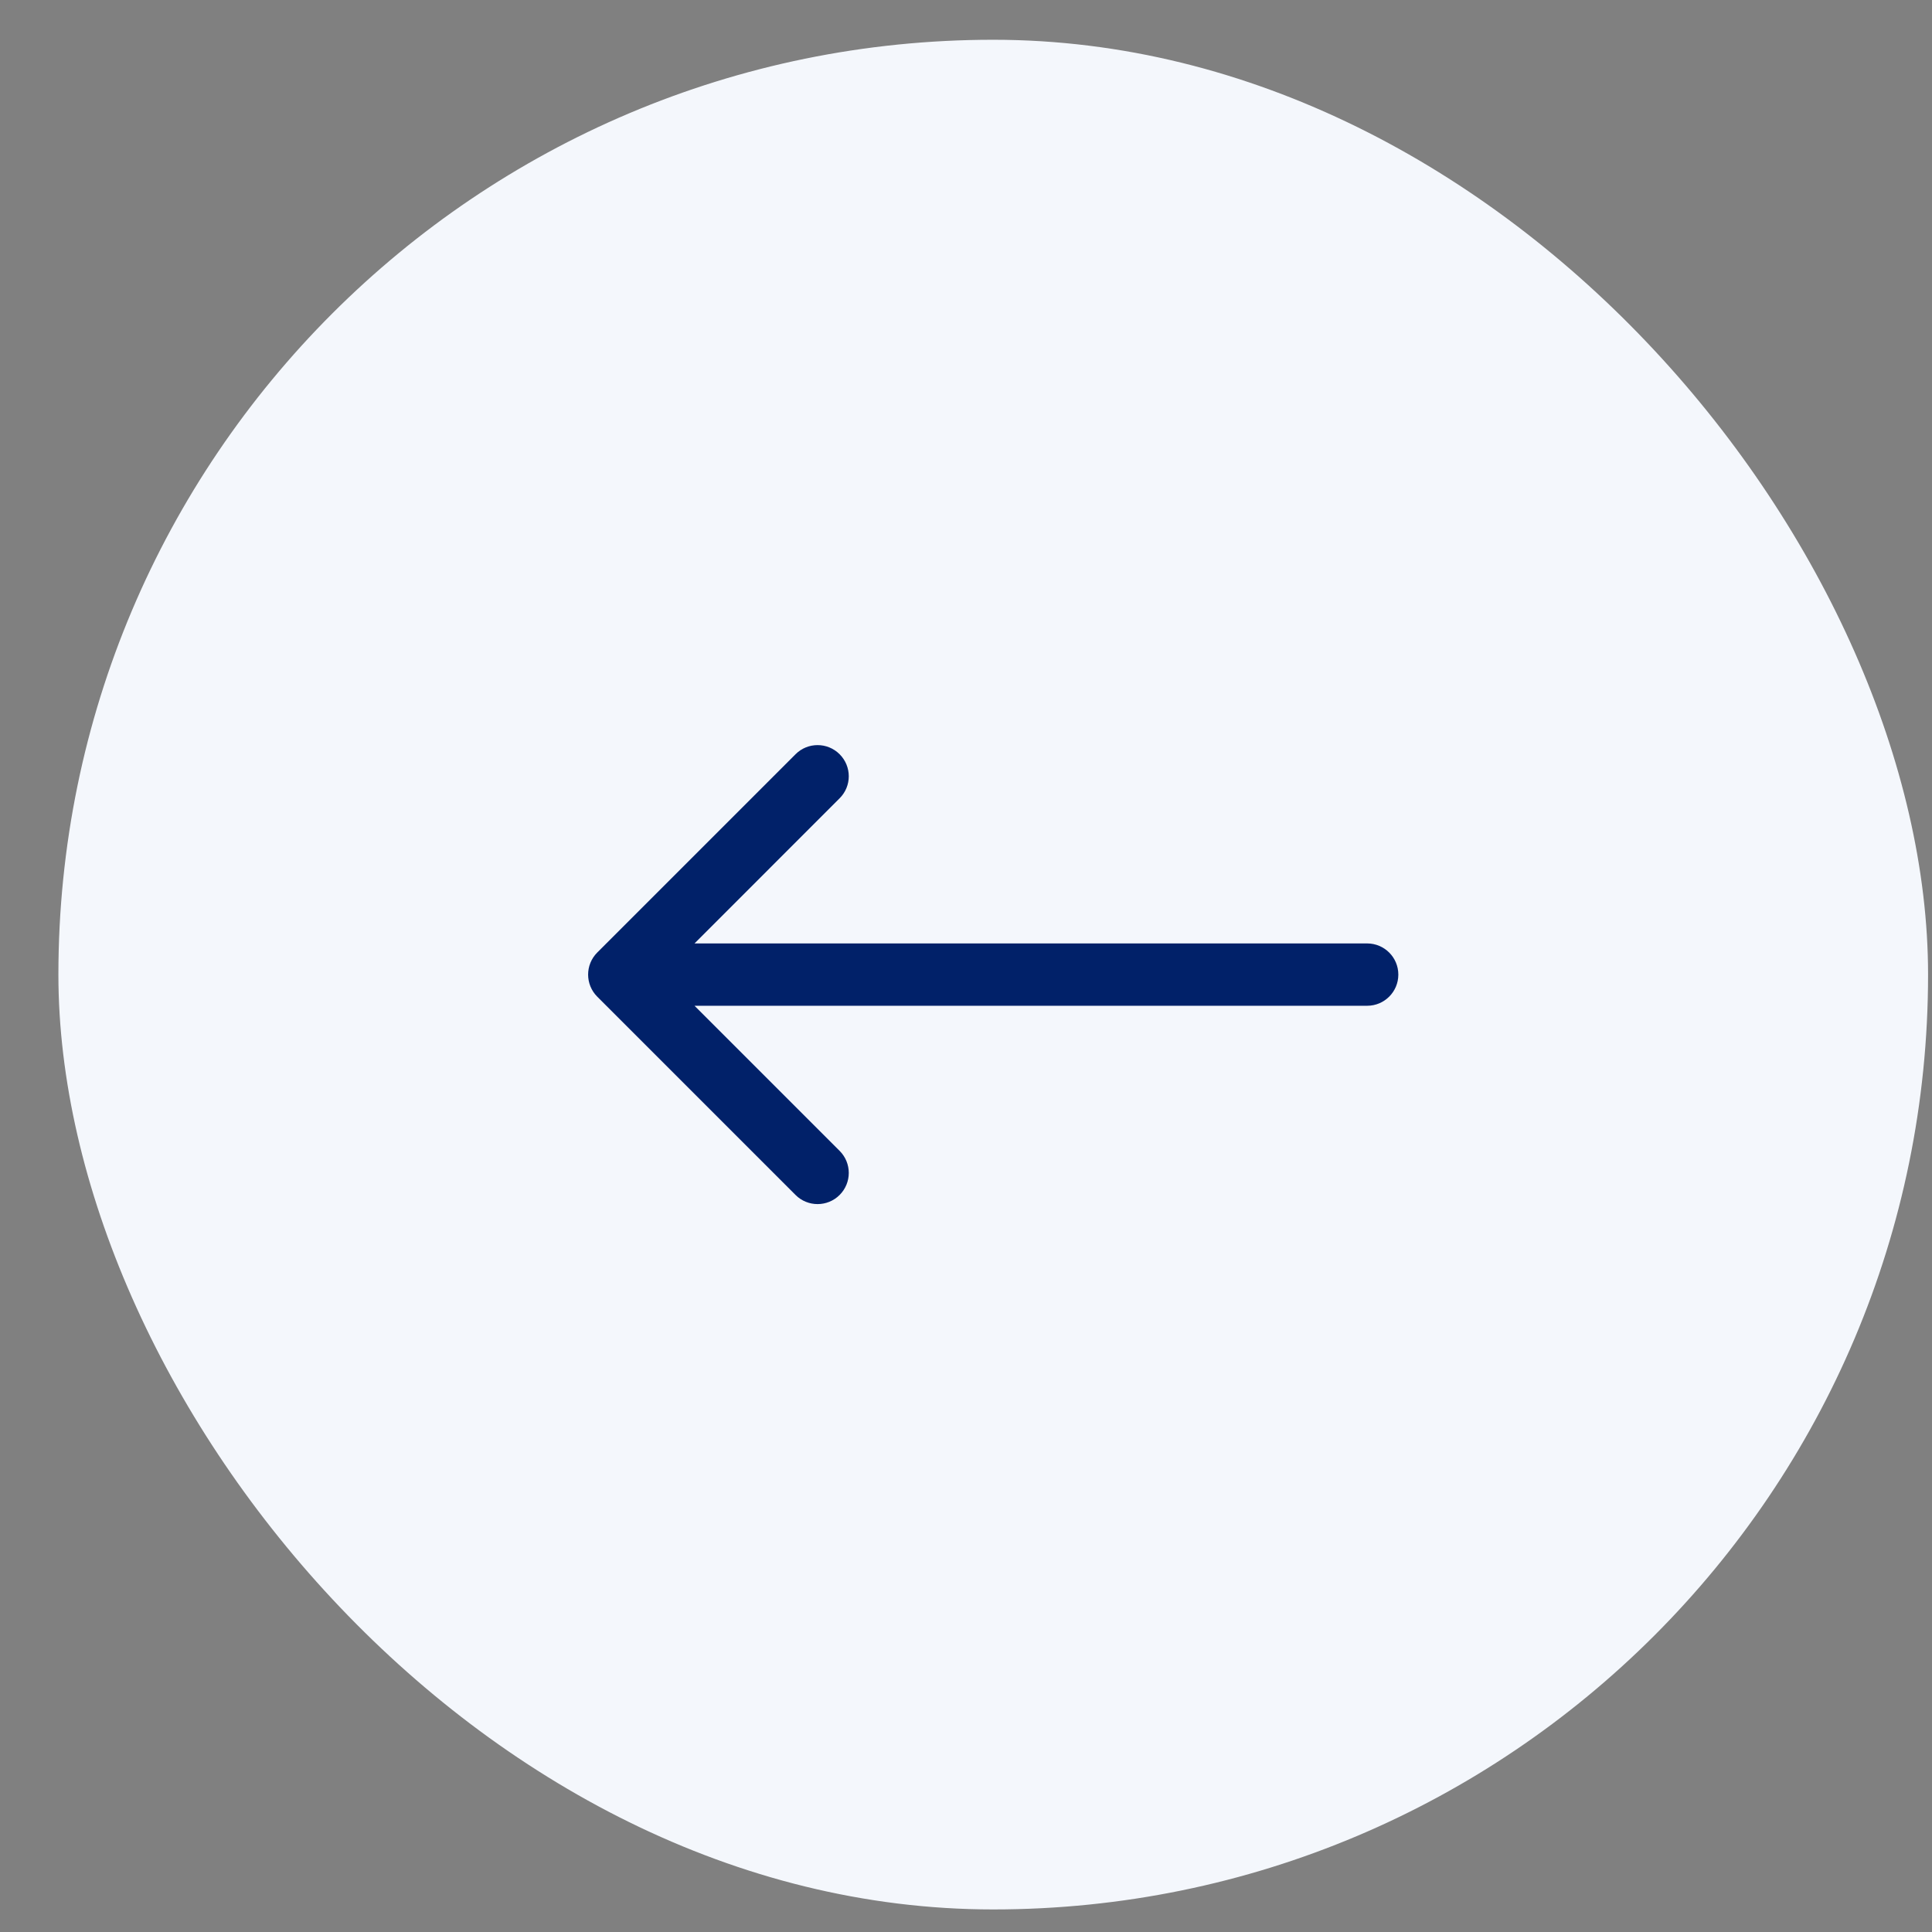
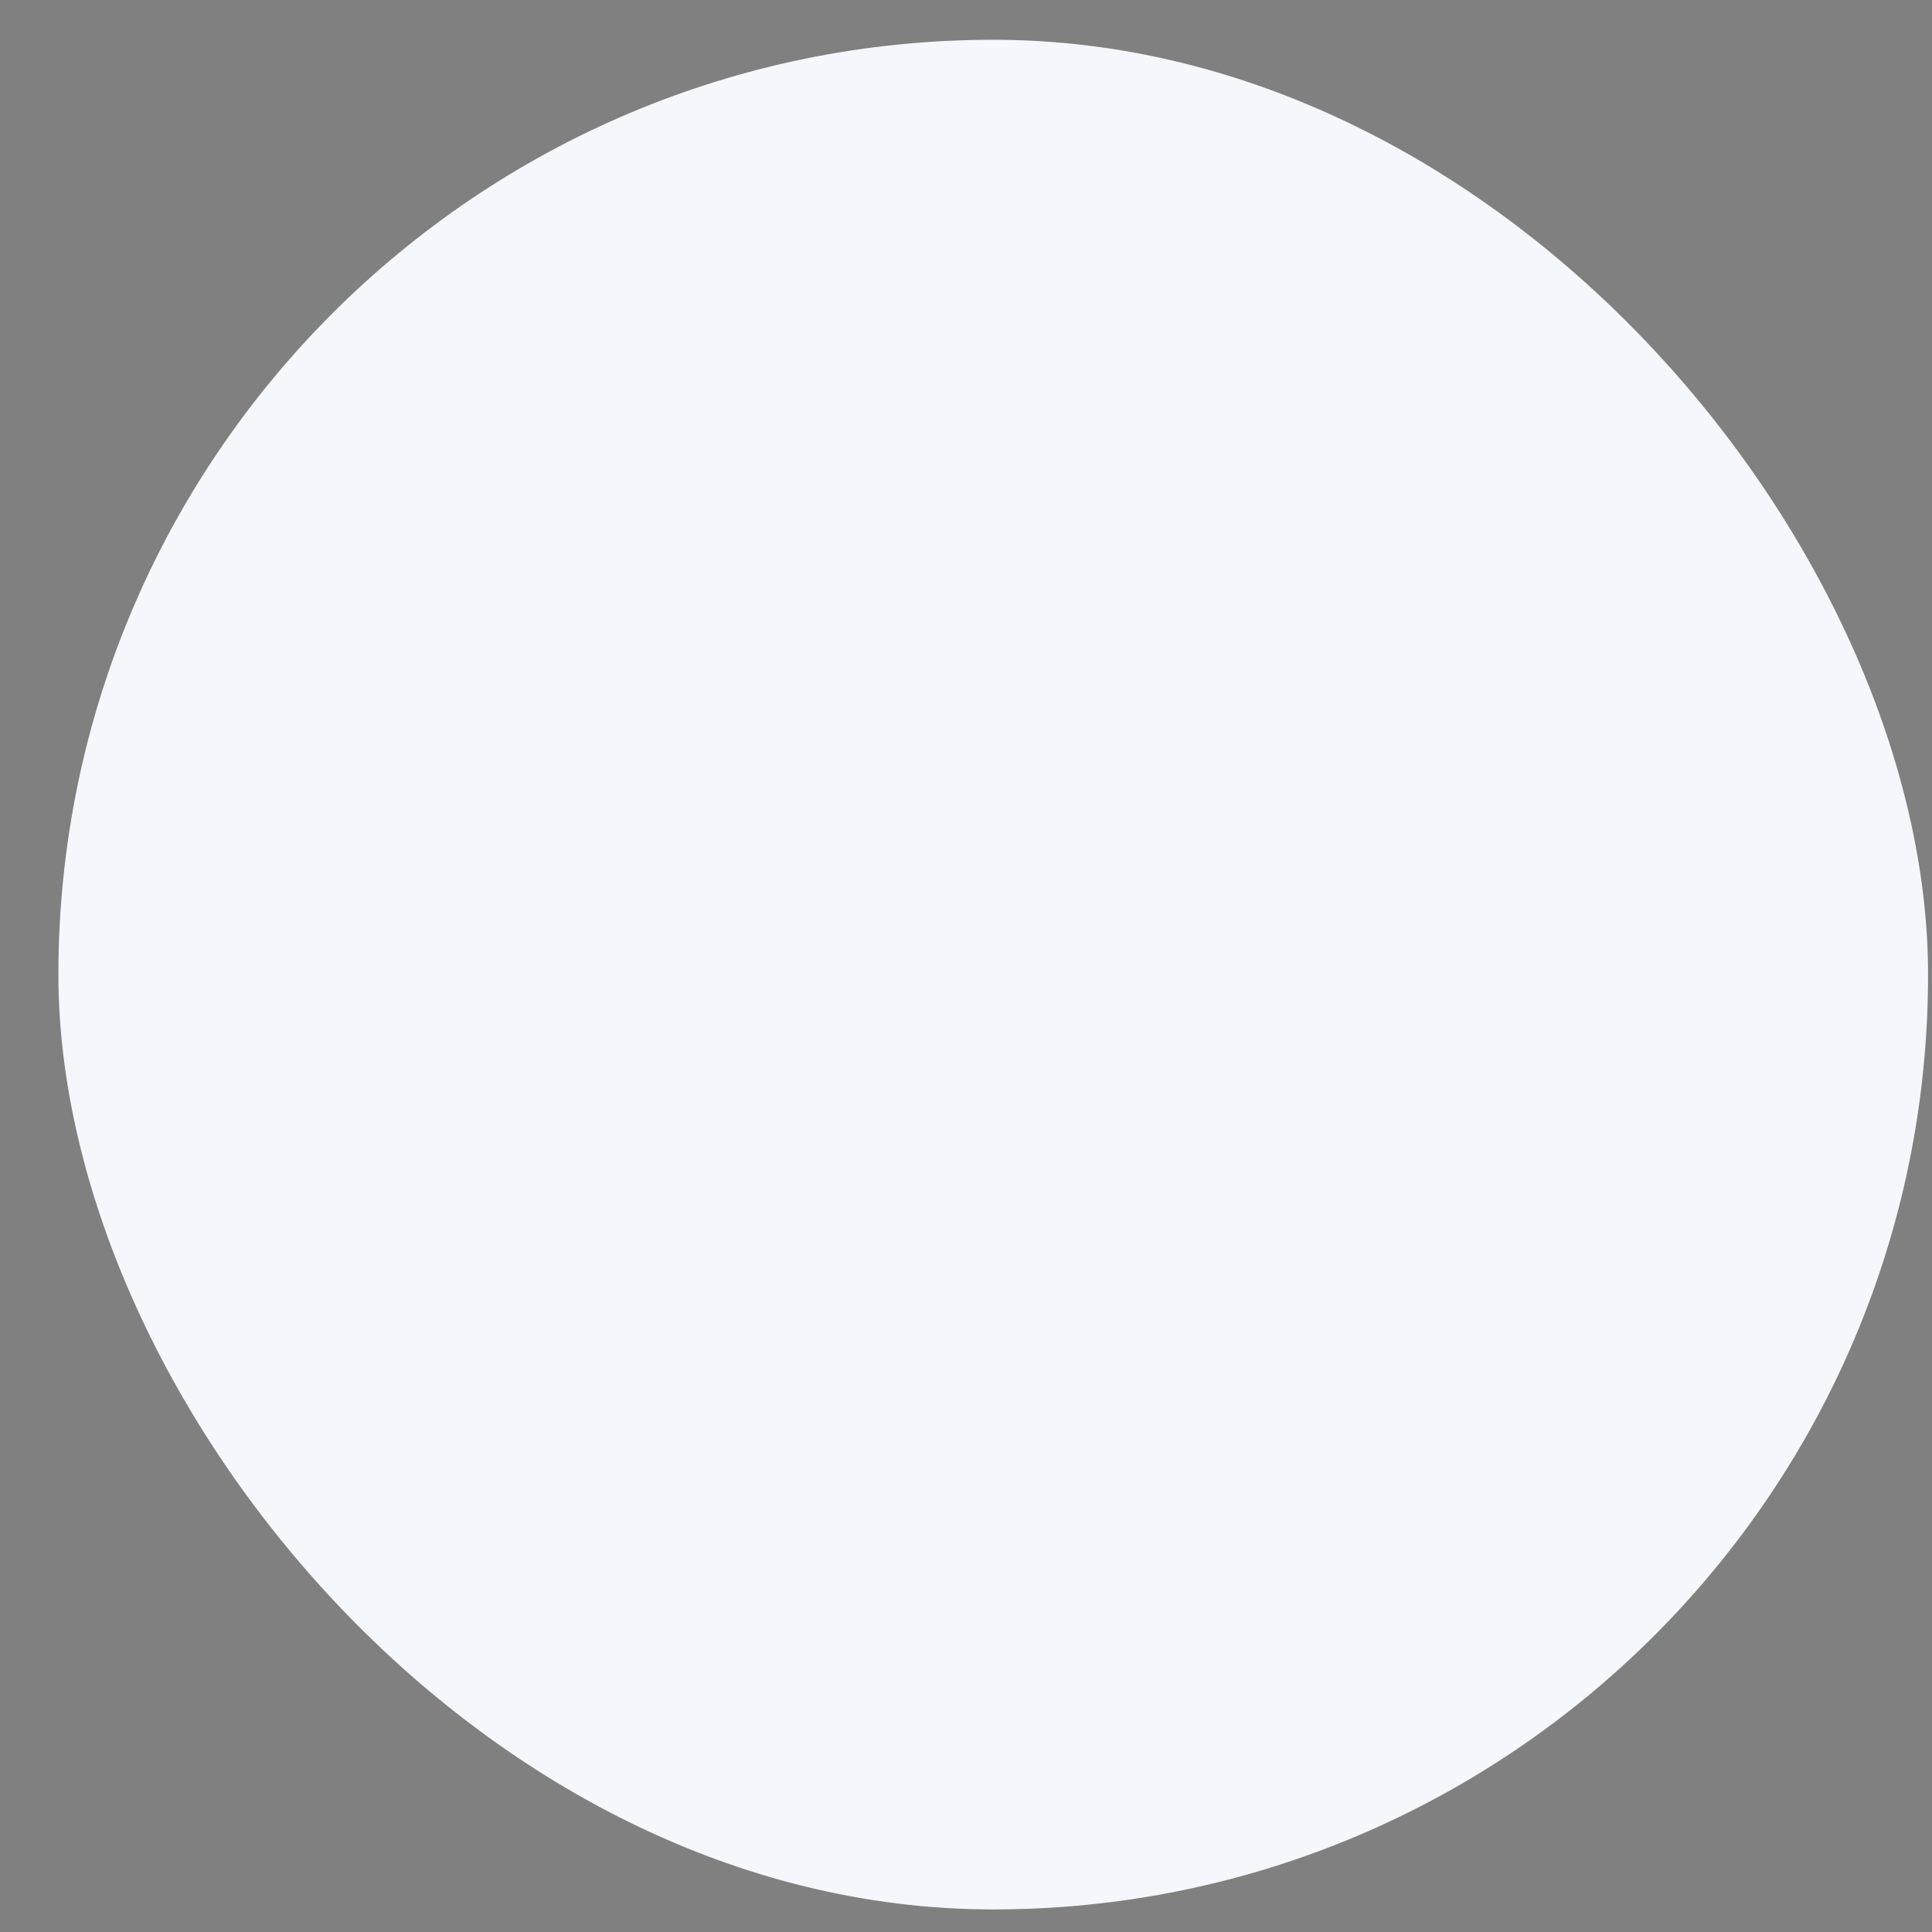
<svg xmlns="http://www.w3.org/2000/svg" width="31" height="31" viewBox="0 0 31 31" fill="none">
  <rect x="0" y="0" width="31" height="31" fill="#808080" stroke="none" />
  <rect x="0.937" y="0.638" width="30" height="30" rx="15" fill="#F4F7FC" />
-   <path d="M21.937 16.138C22.213 16.138 22.437 15.914 22.437 15.638C22.437 15.362 22.213 15.138 21.937 15.138V16.138ZM9.583 15.284C9.388 15.48 9.388 15.796 9.583 15.992L12.765 19.174C12.96 19.369 13.277 19.369 13.472 19.174C13.668 18.978 13.668 18.662 13.472 18.466L10.644 15.638L13.472 12.809C13.668 12.614 13.668 12.298 13.472 12.102C13.277 11.907 12.96 11.907 12.765 12.102L9.583 15.284ZM21.937 15.638V15.138L9.937 15.138V15.638V16.138H21.937V15.638Z" fill="#012169" />
</svg>